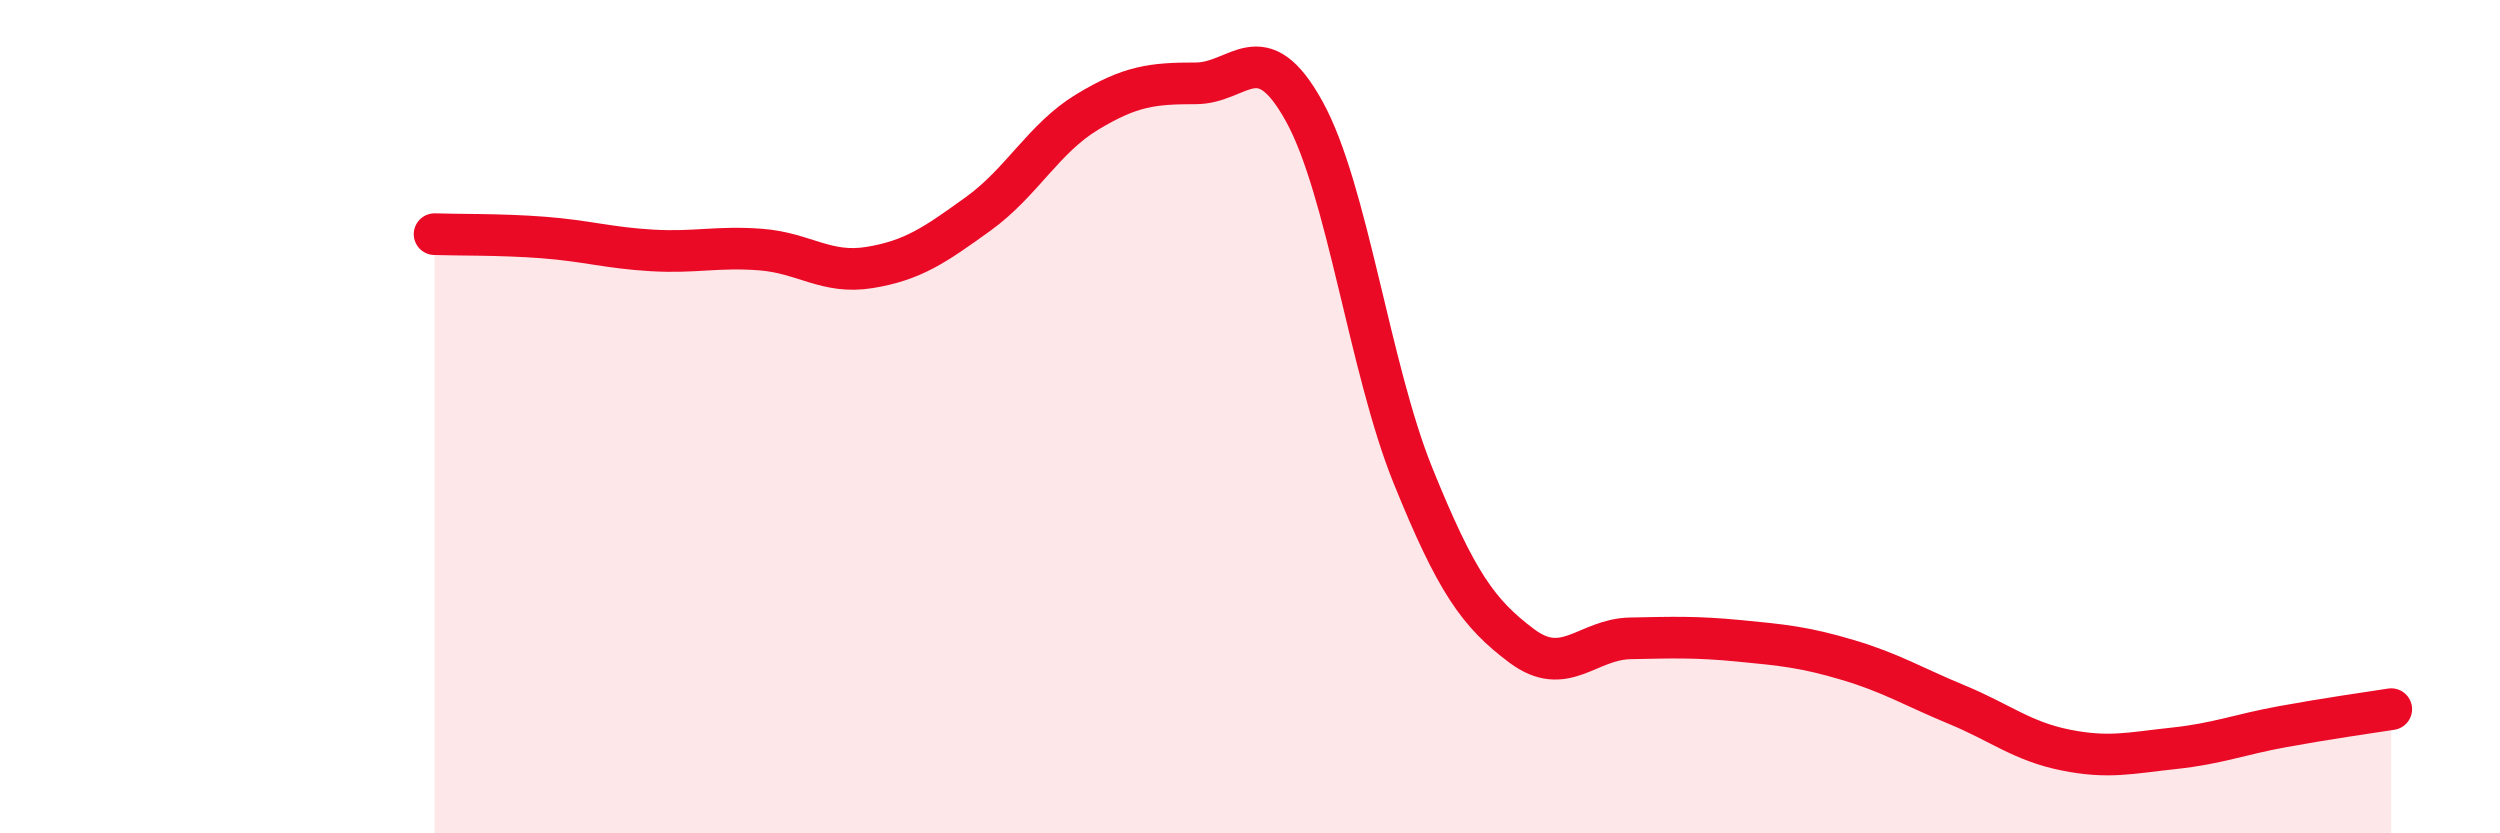
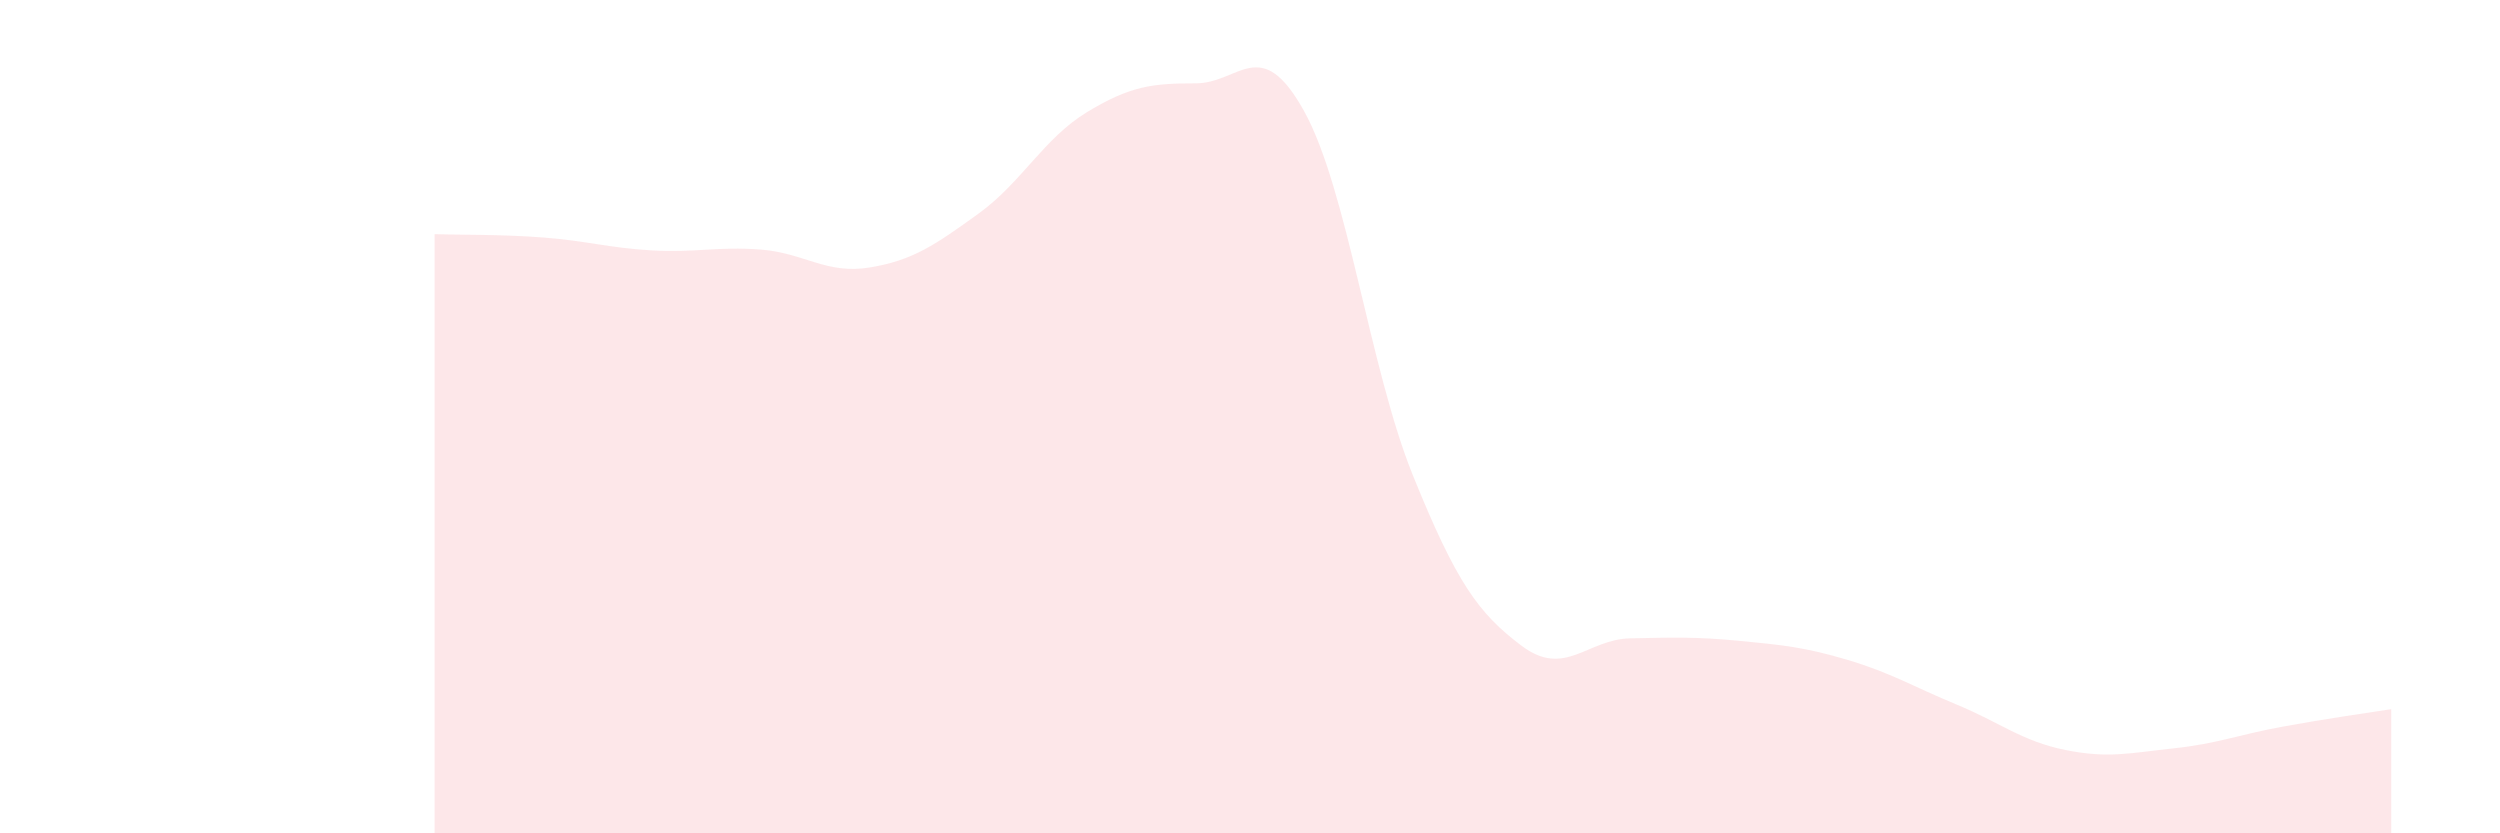
<svg xmlns="http://www.w3.org/2000/svg" width="60" height="20" viewBox="0 0 60 20">
  <path d="M 10.43,5.62 C 10.95,5.64 12,5.62 13.04,5.7 C 14.08,5.78 14.61,5.95 15.65,6.01 C 16.69,6.07 17.22,5.91 18.26,5.99 C 19.3,6.07 19.83,6.59 20.87,6.42 C 21.91,6.25 22.44,5.88 23.48,5.13 C 24.52,4.38 25.05,3.32 26.09,2.69 C 27.13,2.06 27.66,2 28.7,2 C 29.74,2 30.26,0.79 31.3,2.67 C 32.34,4.55 32.87,8.84 33.91,11.41 C 34.95,13.98 35.48,14.72 36.52,15.5 C 37.56,16.28 38.09,15.34 39.13,15.32 C 40.17,15.3 40.7,15.28 41.74,15.38 C 42.78,15.48 43.31,15.53 44.35,15.84 C 45.39,16.15 45.92,16.48 46.96,16.91 C 48,17.34 48.53,17.79 49.57,18 C 50.61,18.21 51.13,18.07 52.17,17.96 C 53.21,17.85 53.74,17.63 54.78,17.44 C 55.82,17.25 56.87,17.1 57.39,17.02L57.39 20L10.43 20Z" fill="#EB0A25" opacity="0.1" stroke-linecap="round" stroke-linejoin="round" />
-   <path d="M 10.43,5.62 C 10.95,5.64 12,5.62 13.04,5.7 C 14.08,5.78 14.61,5.95 15.65,6.01 C 16.69,6.07 17.22,5.91 18.26,5.99 C 19.3,6.07 19.83,6.59 20.87,6.42 C 21.91,6.25 22.44,5.88 23.48,5.13 C 24.52,4.38 25.05,3.32 26.09,2.69 C 27.13,2.06 27.66,2 28.7,2 C 29.74,2 30.26,0.79 31.3,2.67 C 32.34,4.55 32.87,8.84 33.91,11.41 C 34.95,13.98 35.48,14.72 36.52,15.5 C 37.56,16.28 38.09,15.34 39.13,15.32 C 40.17,15.3 40.7,15.28 41.74,15.38 C 42.78,15.48 43.31,15.53 44.35,15.84 C 45.39,16.15 45.92,16.48 46.96,16.91 C 48,17.34 48.53,17.79 49.57,18 C 50.61,18.21 51.13,18.07 52.17,17.96 C 53.21,17.85 53.74,17.63 54.78,17.44 C 55.82,17.25 56.87,17.1 57.39,17.02" stroke="#EB0A25" stroke-width="1" fill="none" stroke-linecap="round" stroke-linejoin="round" />
</svg>